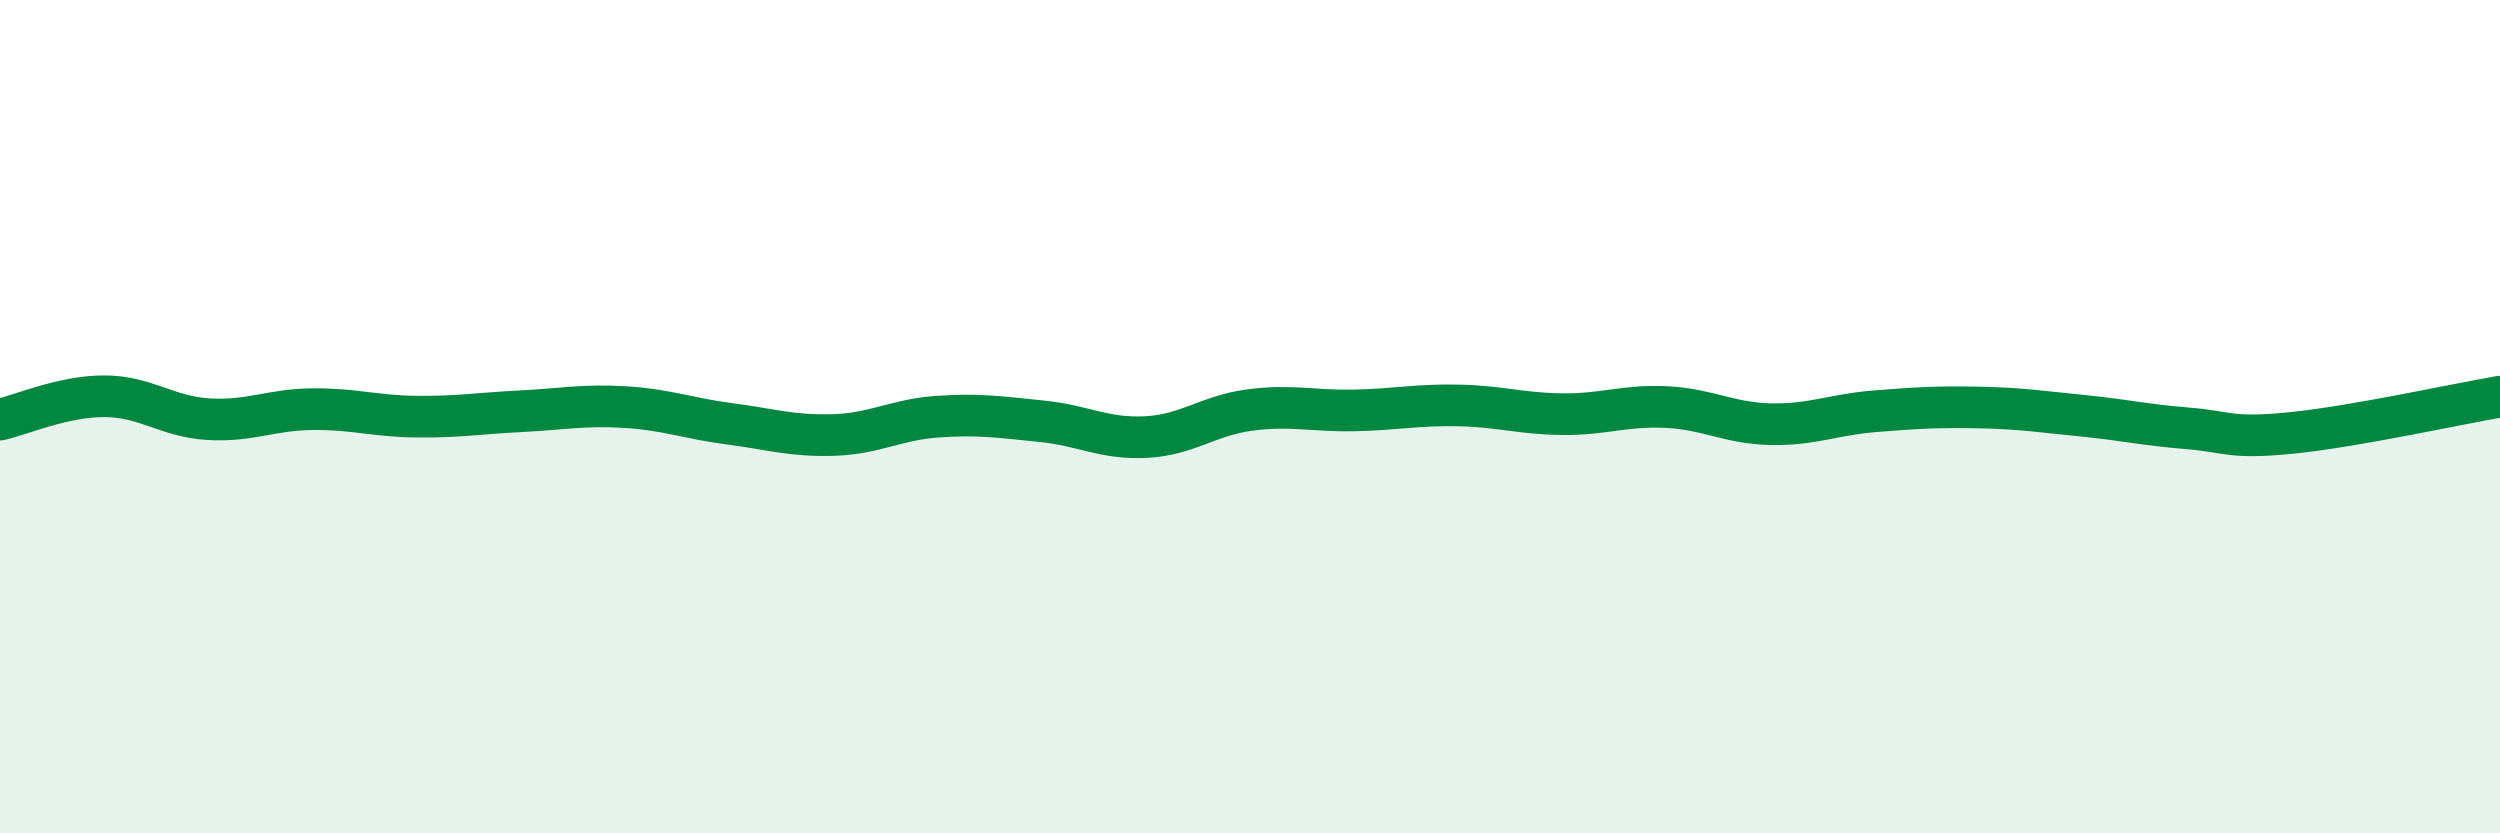
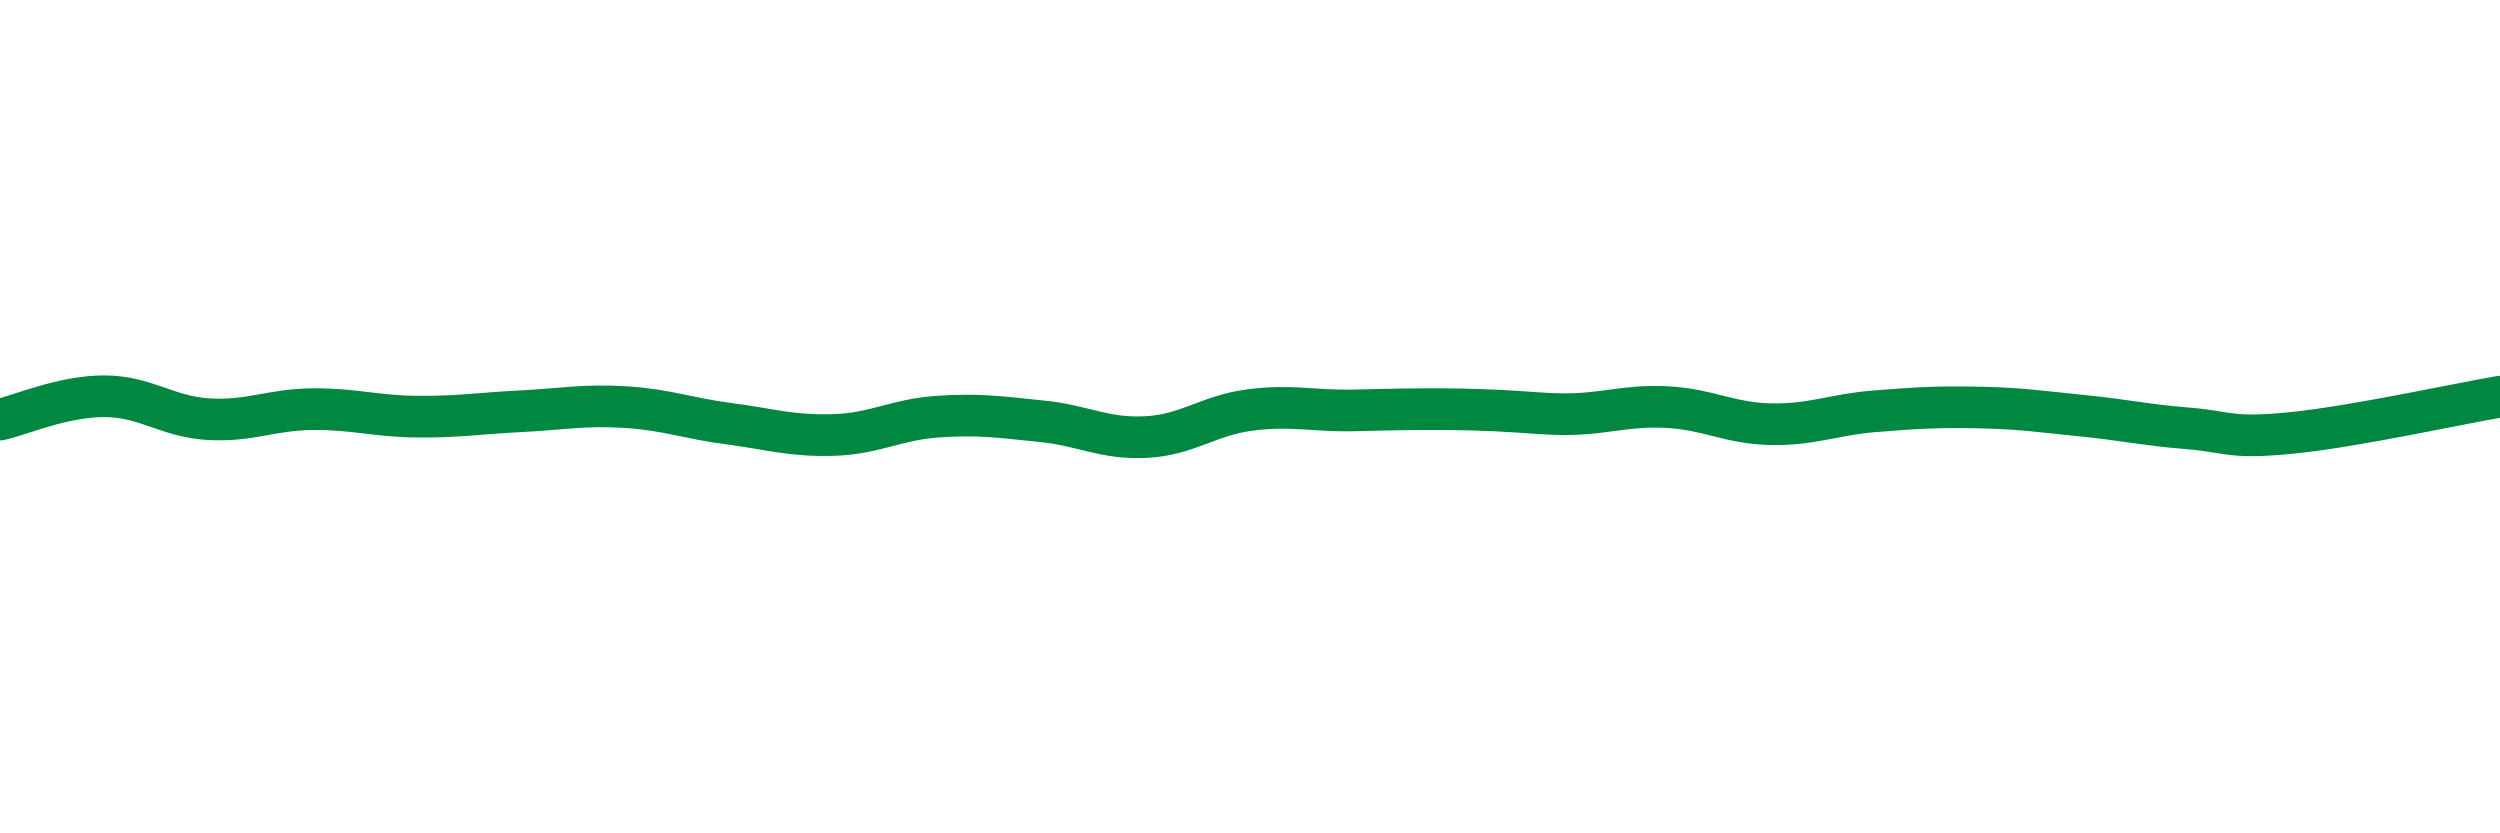
<svg xmlns="http://www.w3.org/2000/svg" width="60" height="20" viewBox="0 0 60 20">
-   <path d="M 0,10.07 C 0.5,9.96 1.5,9.51 2.5,9.51 C 3.5,9.51 4,10 5,10.06 C 6,10.12 6.5,9.83 7.5,9.82 C 8.5,9.81 9,9.99 10,10 C 11,10.01 11.5,9.92 12.5,9.87 C 13.5,9.82 14,9.71 15,9.77 C 16,9.83 16.5,10.04 17.5,10.17 C 18.5,10.3 19,10.47 20,10.44 C 21,10.41 21.5,10.07 22.5,10 C 23.5,9.93 24,10.01 25,10.11 C 26,10.21 26.5,10.54 27.5,10.49 C 28.5,10.44 29,9.97 30,9.84 C 31,9.71 31.5,9.87 32.5,9.85 C 33.5,9.83 34,9.71 35,9.73 C 36,9.75 36.5,9.93 37.5,9.94 C 38.5,9.95 39,9.72 40,9.77 C 41,9.82 41.5,10.16 42.5,10.18 C 43.5,10.2 44,9.95 45,9.87 C 46,9.79 46.5,9.76 47.5,9.78 C 48.5,9.8 49,9.88 50,9.98 C 51,10.08 51.5,10.2 52.5,10.28 C 53.5,10.36 53.5,10.54 55,10.39 C 56.5,10.24 59,9.69 60,9.52L60 20L0 20Z" fill="#008740" opacity="0.1" stroke-linecap="round" stroke-linejoin="round" />
-   <path d="M 0,10.07 C 0.5,9.96 1.5,9.51 2.5,9.51 C 3.5,9.51 4,10 5,10.06 C 6,10.12 6.5,9.83 7.5,9.82 C 8.5,9.81 9,9.99 10,10 C 11,10.01 11.5,9.92 12.5,9.87 C 13.5,9.82 14,9.71 15,9.77 C 16,9.83 16.5,10.04 17.5,10.17 C 18.5,10.3 19,10.47 20,10.44 C 21,10.41 21.5,10.07 22.5,10 C 23.5,9.93 24,10.01 25,10.11 C 26,10.21 26.5,10.54 27.5,10.49 C 28.5,10.44 29,9.97 30,9.84 C 31,9.71 31.5,9.87 32.5,9.85 C 33.5,9.83 34,9.71 35,9.73 C 36,9.75 36.5,9.93 37.5,9.94 C 38.5,9.95 39,9.72 40,9.77 C 41,9.82 41.5,10.16 42.5,10.18 C 43.5,10.2 44,9.95 45,9.87 C 46,9.79 46.5,9.76 47.5,9.78 C 48.5,9.8 49,9.88 50,9.98 C 51,10.08 51.5,10.2 52.5,10.28 C 53.5,10.36 53.5,10.54 55,10.39 C 56.5,10.24 59,9.69 60,9.52" stroke="#008740" stroke-width="1" fill="none" stroke-linecap="round" stroke-linejoin="round" />
+   <path d="M 0,10.07 C 0.5,9.96 1.5,9.51 2.5,9.51 C 3.5,9.51 4,10 5,10.06 C 6,10.12 6.5,9.83 7.5,9.82 C 8.5,9.81 9,9.99 10,10 C 11,10.01 11.5,9.92 12.5,9.87 C 13.5,9.82 14,9.71 15,9.77 C 16,9.83 16.5,10.04 17.5,10.17 C 18.5,10.3 19,10.47 20,10.44 C 21,10.41 21.5,10.07 22.5,10 C 23.5,9.93 24,10.01 25,10.11 C 26,10.21 26.5,10.54 27.5,10.49 C 28.5,10.44 29,9.97 30,9.84 C 31,9.71 31.5,9.87 32.5,9.85 C 36,9.75 36.5,9.93 37.5,9.94 C 38.5,9.95 39,9.72 40,9.77 C 41,9.82 41.5,10.16 42.5,10.18 C 43.5,10.2 44,9.95 45,9.87 C 46,9.79 46.5,9.76 47.5,9.78 C 48.5,9.8 49,9.88 50,9.98 C 51,10.08 51.5,10.2 52.5,10.28 C 53.5,10.36 53.5,10.54 55,10.39 C 56.5,10.24 59,9.69 60,9.52" stroke="#008740" stroke-width="1" fill="none" stroke-linecap="round" stroke-linejoin="round" />
</svg>